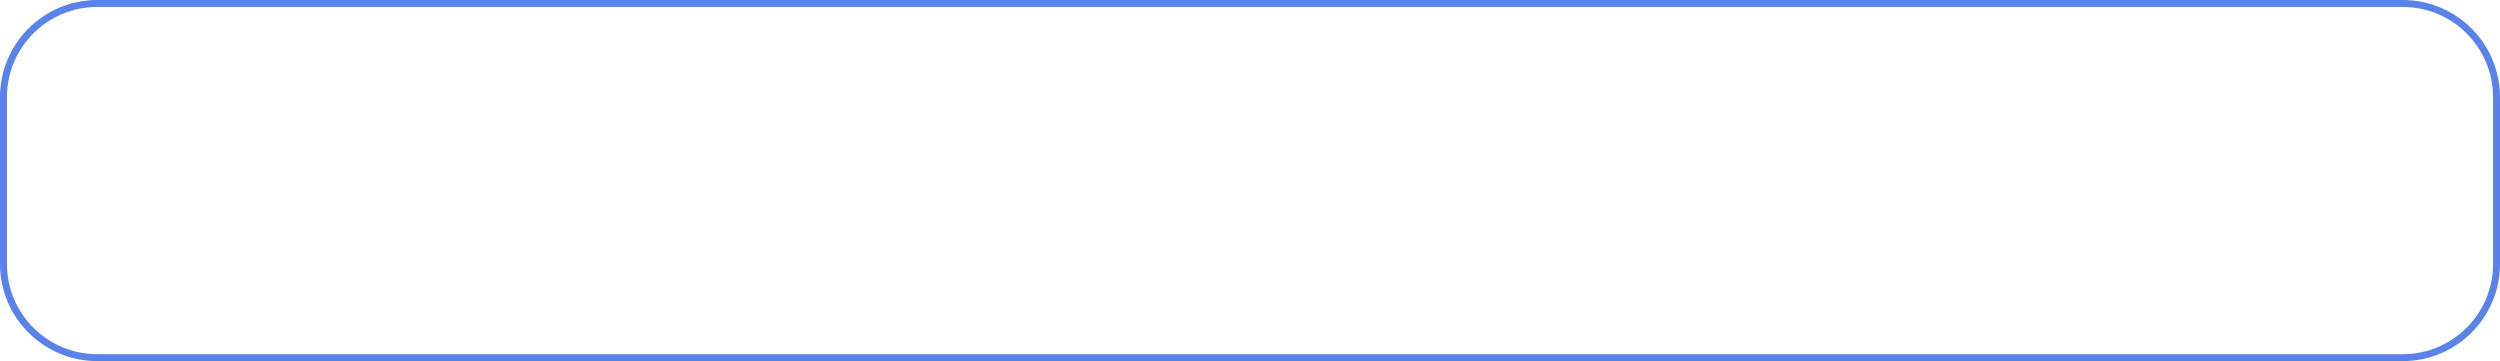
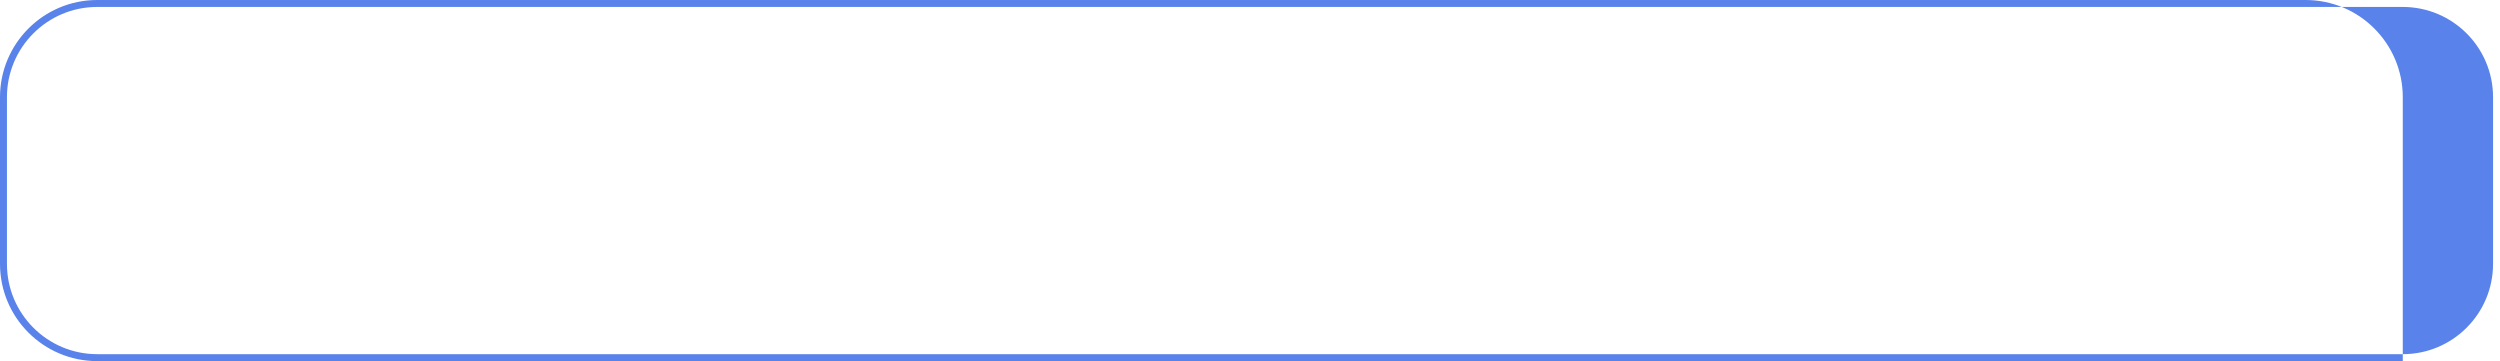
<svg xmlns="http://www.w3.org/2000/svg" width="1440" height="208" fill="none">
-   <path fill-rule="evenodd" clip-rule="evenodd" d="M1384 4H56C27.281 4 4 27.281 4 56v96c0 28.719 23.281 52 52 52h1328c28.72 0 52-23.281 52-52V56c0-28.719-23.28-52-52-52zM56 0C25.072 0 0 25.072 0 56v96c0 30.928 25.072 56 56 56h1328c30.93 0 56-25.072 56-56V56c0-30.928-25.07-56-56-56H56z" fill="#5983EB" />
+   <path fill-rule="evenodd" clip-rule="evenodd" d="M1384 4H56C27.281 4 4 27.281 4 56v96c0 28.719 23.281 52 52 52h1328c28.72 0 52-23.281 52-52V56c0-28.719-23.28-52-52-52zM56 0C25.072 0 0 25.072 0 56v96c0 30.928 25.072 56 56 56h1328V56c0-30.928-25.07-56-56-56H56z" fill="#5983EB" />
</svg>